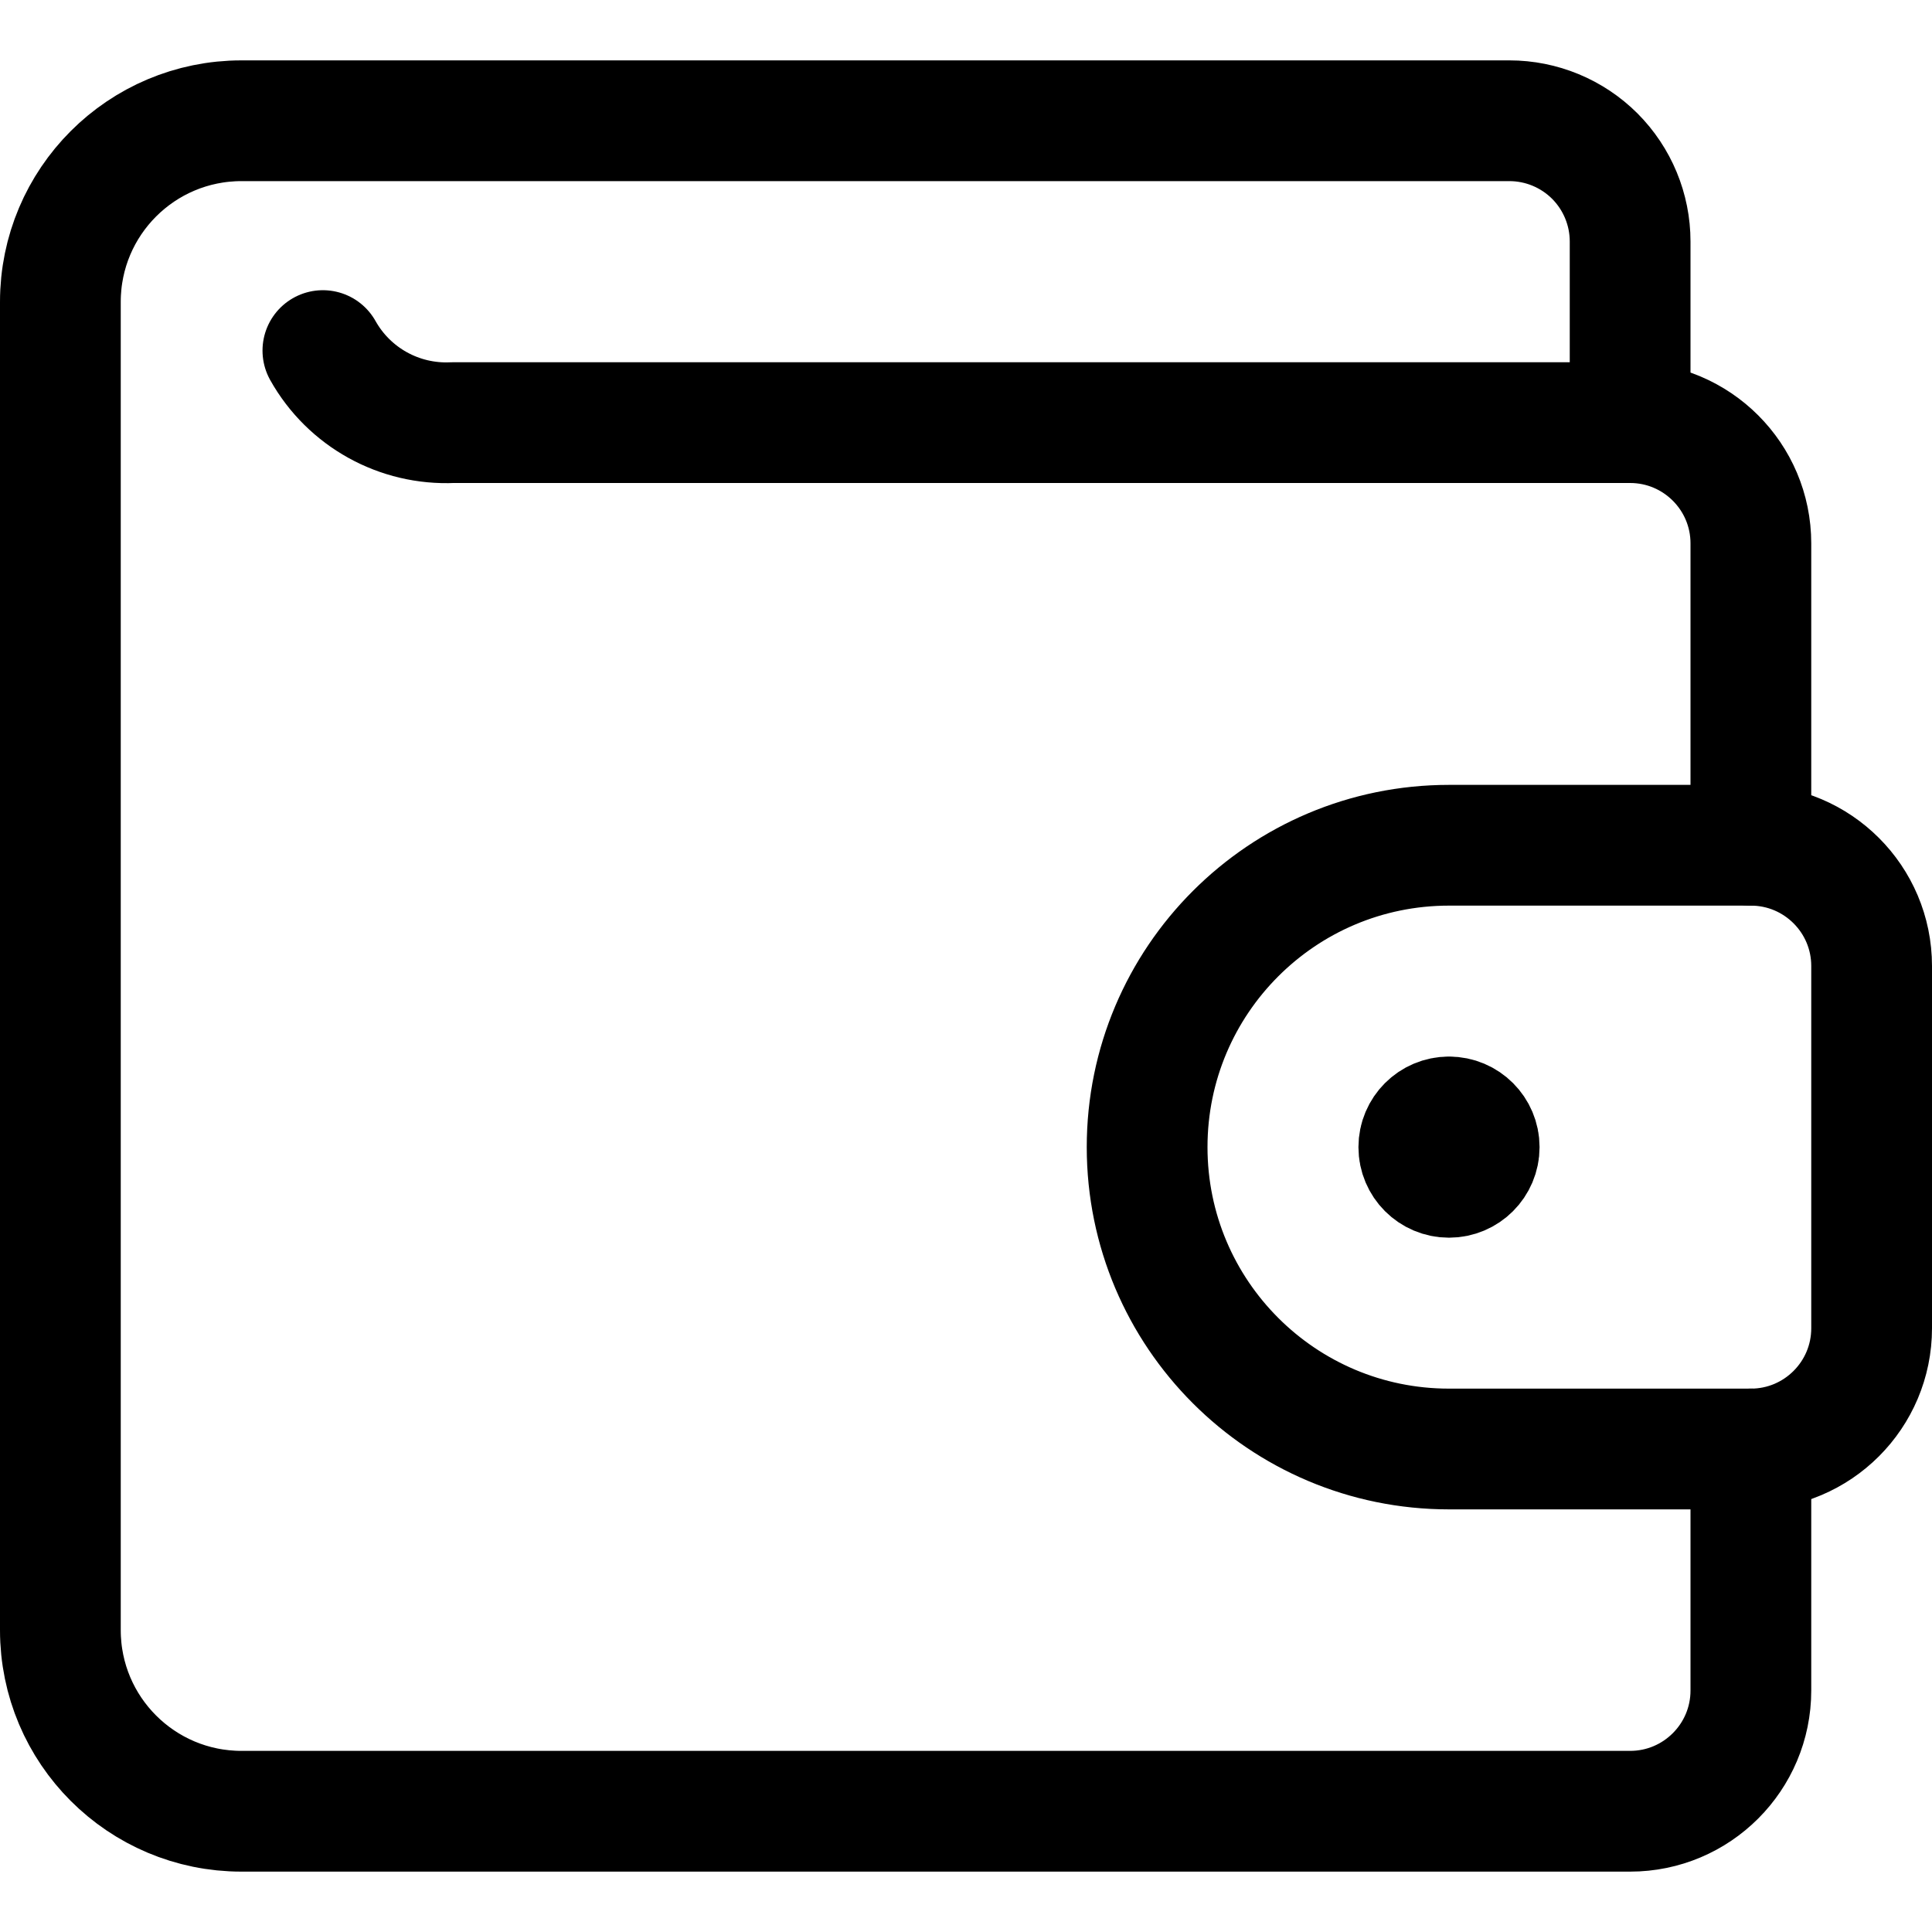
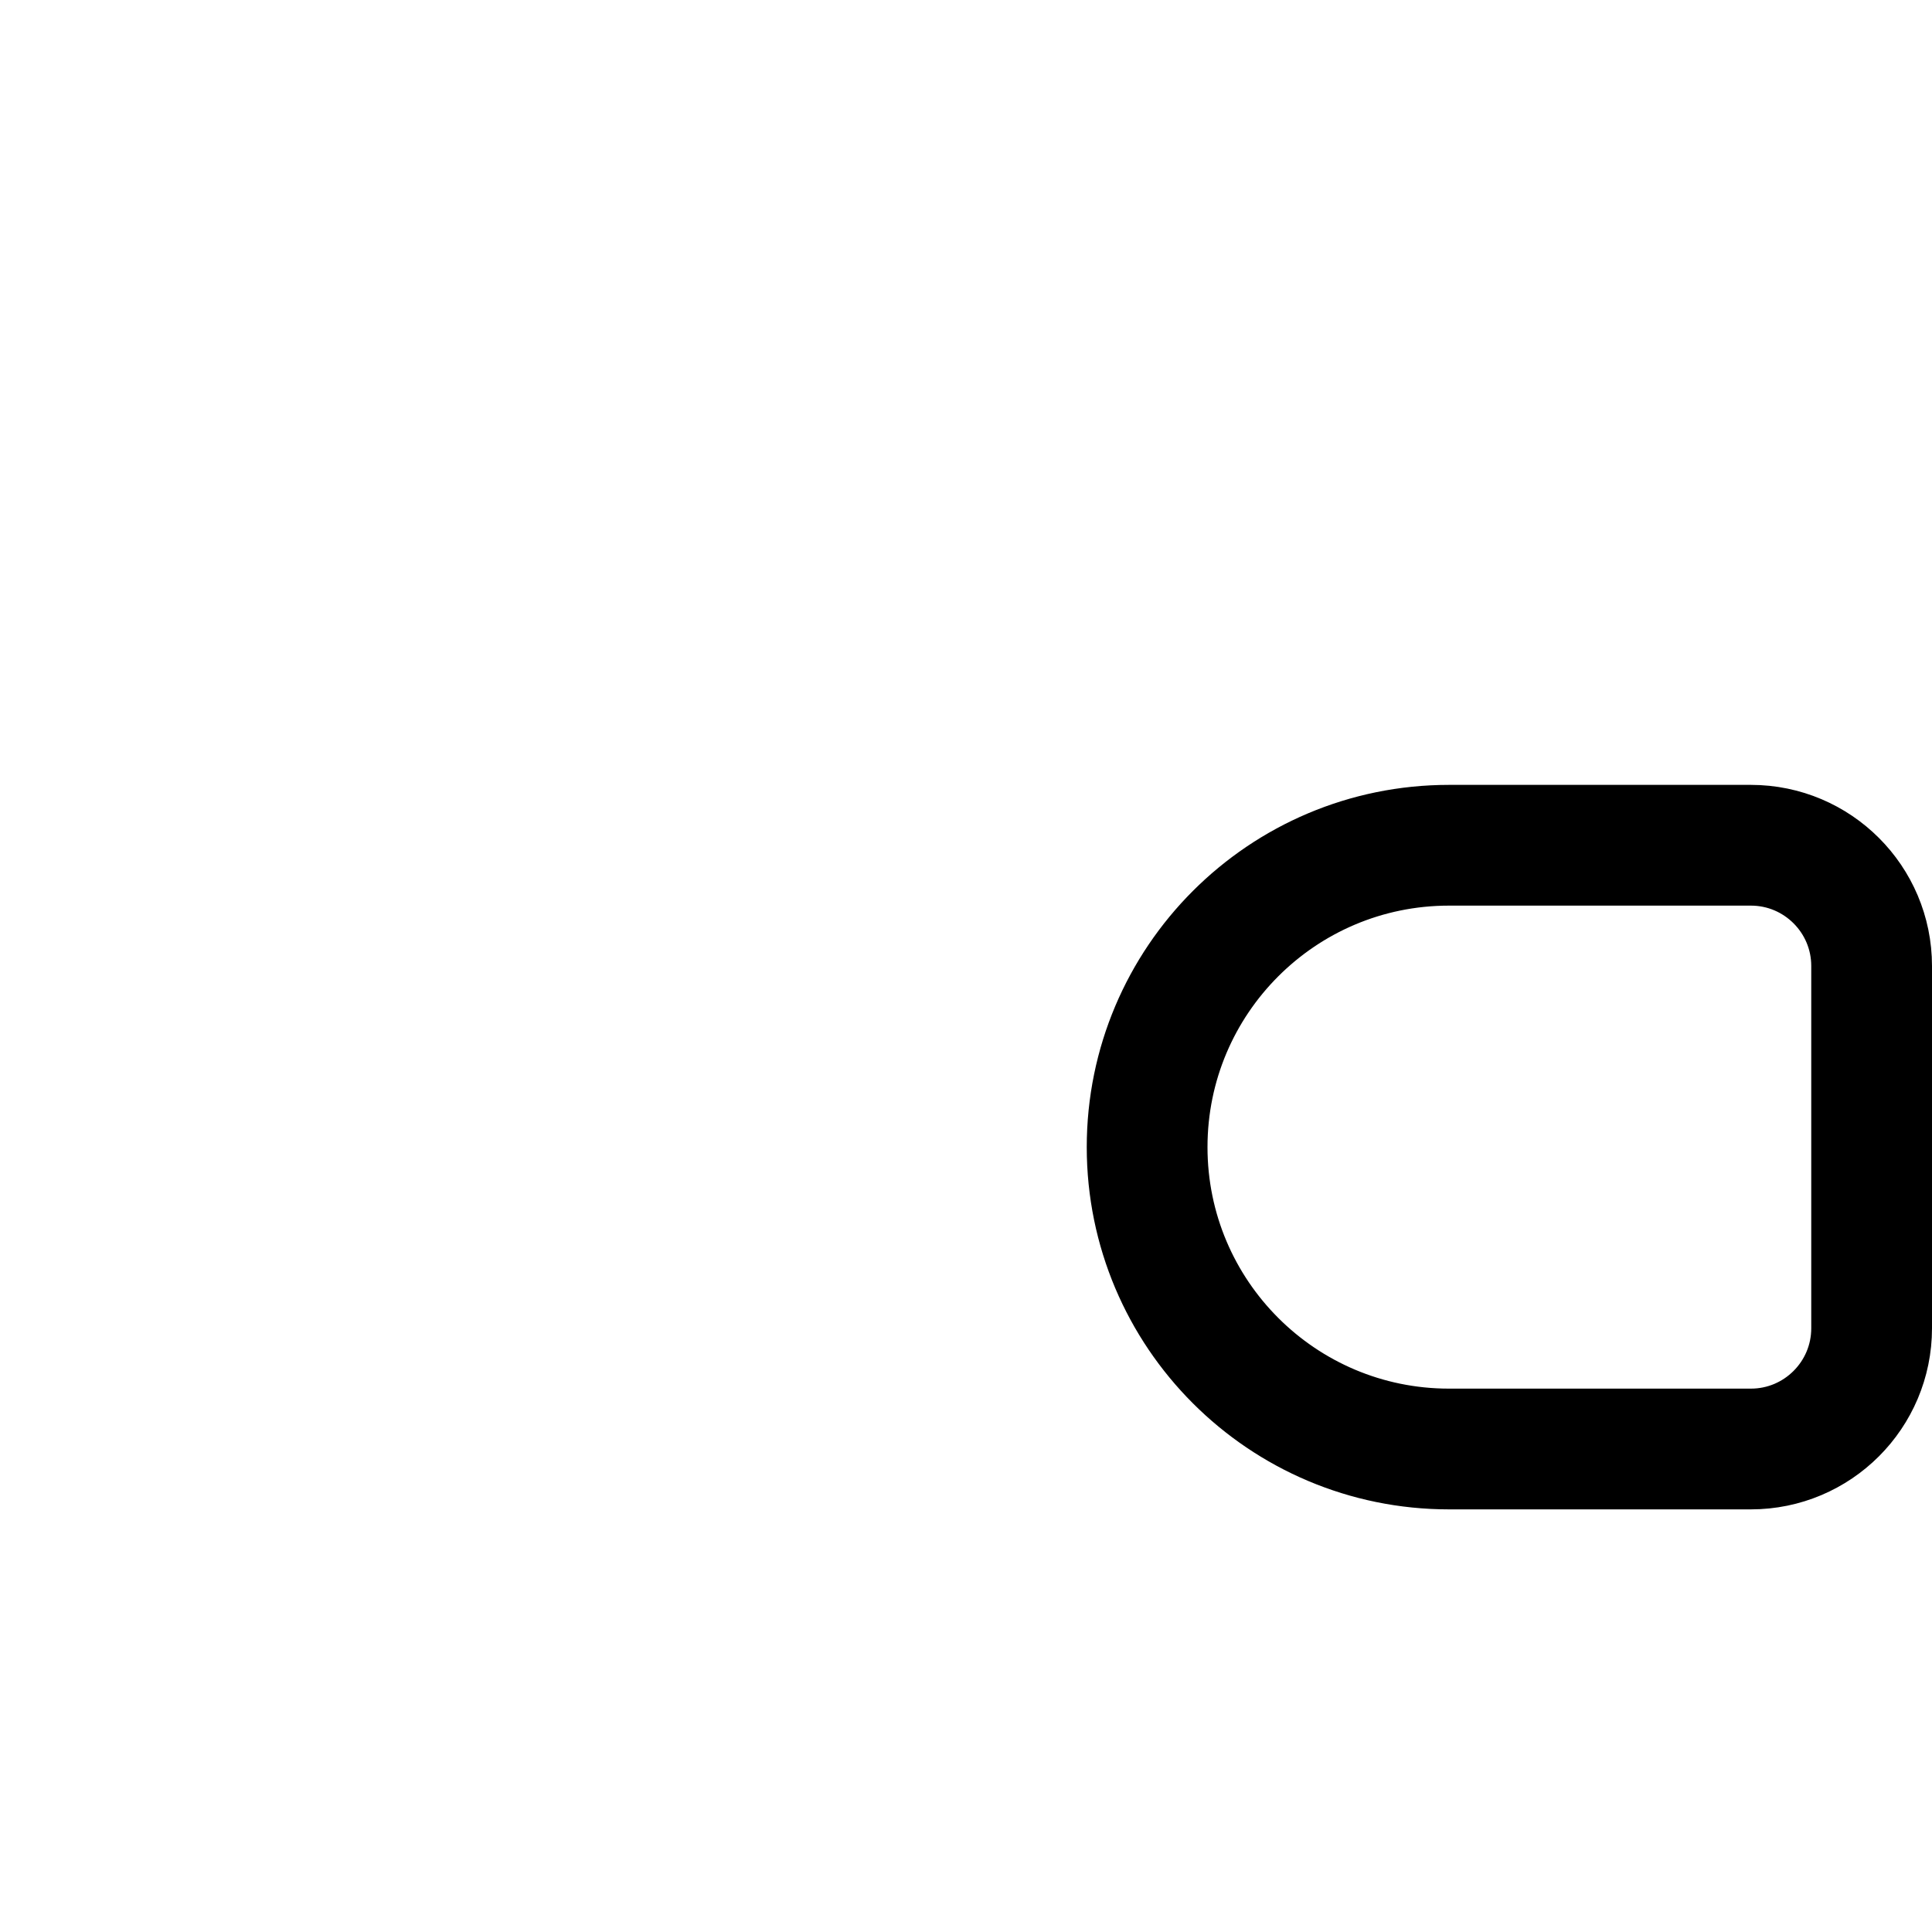
<svg xmlns="http://www.w3.org/2000/svg" width="24px" height="24px" viewBox="0 0 24 24" version="1.1">
  <title>icon/outlined/money-wallet</title>
  <desc>Created with Sketch.</desc>
  <g id="Page-1" stroke="none" stroke-width="1" fill="none" fill-rule="evenodd" stroke-linecap="round" stroke-linejoin="round">
    <g id="Money-Payments-Finance-/-Money-/-money-wallet-1" stroke="#000000">
      <g id="Group" transform="translate(0, 1)">
        <g id="money-wallet-1" stroke-width="1.5">
-           <path d="M21.75,17 L21.75,20 C21.75,20.828 21.078,21.5 20.25,21.5 L3,21.5 C1.757,21.5 0.75,20.493 0.75,19.25 L0.75,2.75 C0.75,1.507 1.757,0.5 3,0.5 L18.75,0.5 C19.148,0.5 19.529,0.658 19.811,0.939 C20.092,1.221 20.25,1.602 20.25,2 L20.25,4.25" id="Shape" />
          <path d="M21.75,17 C22.578,17 23.25,16.328 23.25,15.5 L23.25,11 C23.25,10.172 22.578,9.5 21.75,9.5 L18,9.5 C15.929,9.5 14.25,11.179 14.25,13.25 C14.25,15.321 15.929,17 18,17 L21.75,17 Z" id="Shape" />
-           <path d="M18,12.875 C18.207,12.875 18.375,13.043 18.375,13.25 C18.375,13.457 18.207,13.625 18,13.625 C17.793,13.625 17.625,13.457 17.625,13.25 C17.625,13.043 17.793,12.875 18,12.875" id="Shape" />
-           <path d="M21.75,9.5 L21.75,5.75 C21.75,4.922 21.078,4.25 20.25,4.25 L5.625,4.25 C4.961,4.281 4.336,3.935 4.011,3.355" id="Shape" />
        </g>
      </g>
    </g>
  </g>
</svg>